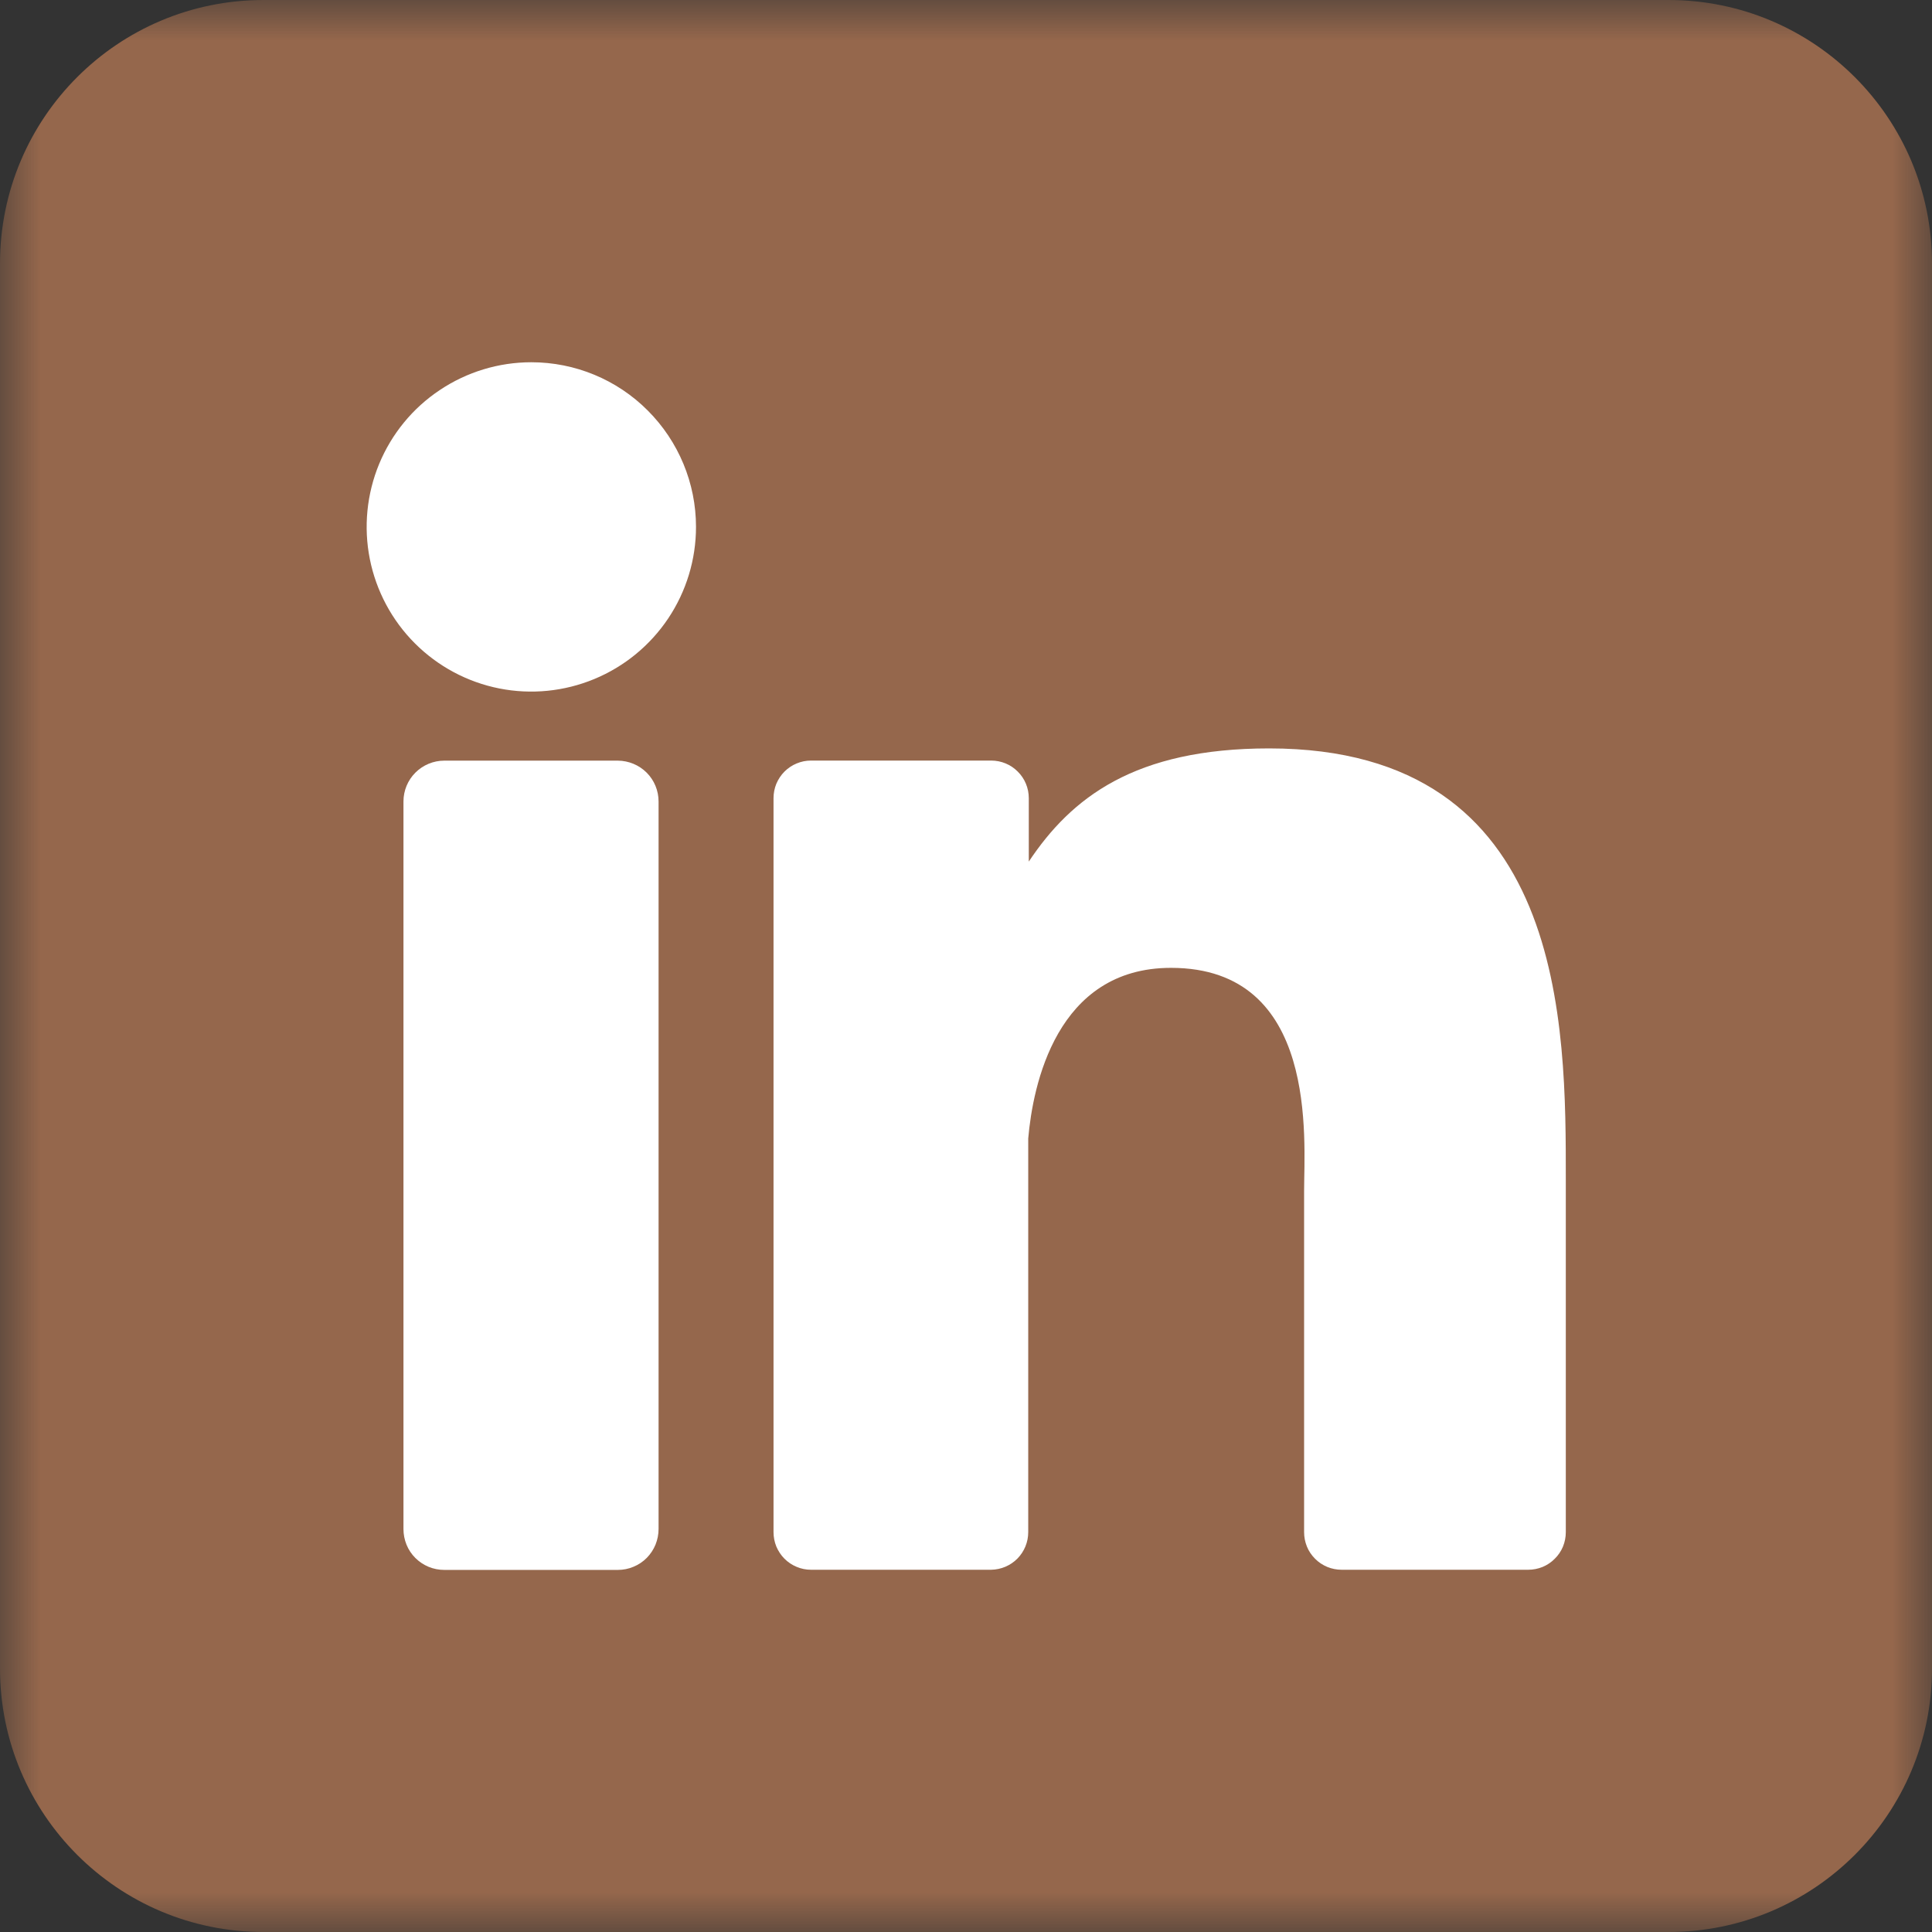
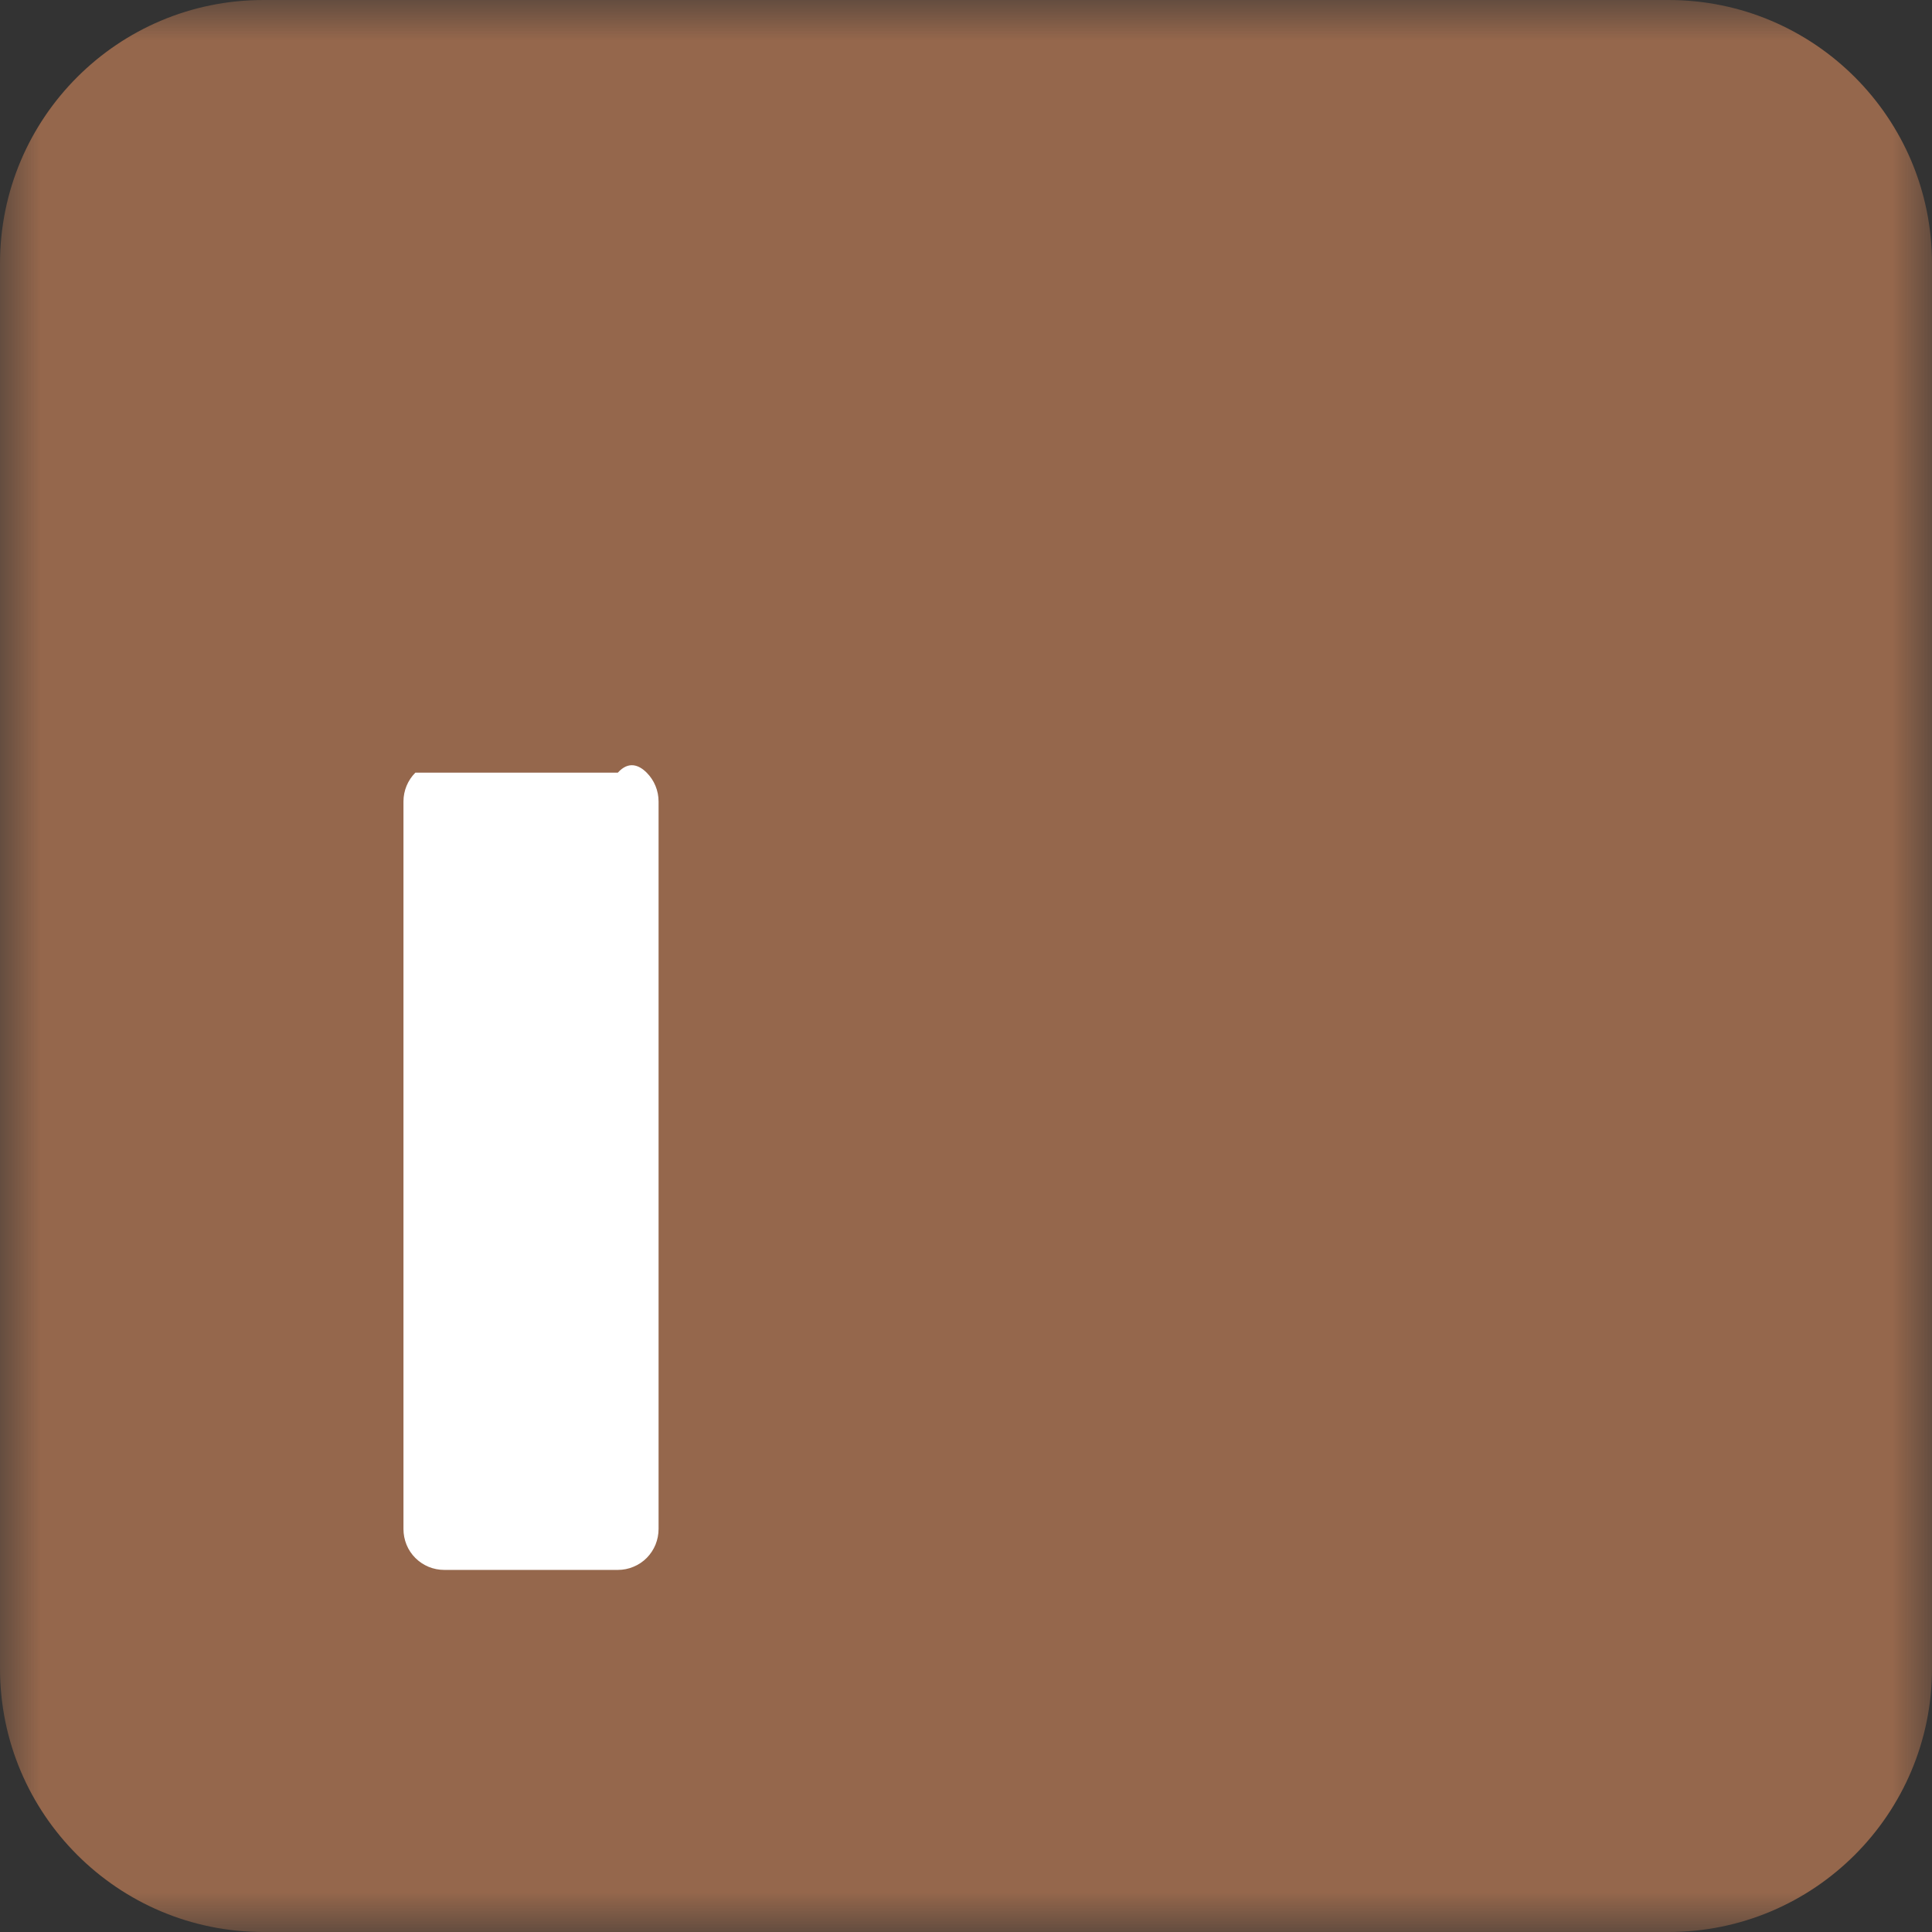
<svg xmlns="http://www.w3.org/2000/svg" width="24" height="24" viewBox="0 0 24 24" fill="none">
  <rect x="0" y="0" width="24" height="24" fill="#333333" stroke="none" />
  <g clip-path="url(#clip0_1923_4815)">
    <mask id="mask0_1923_4815" style="mask-type:luminance" maskUnits="userSpaceOnUse" x="0" y="0" width="24" height="24">
      <path d="M24 0H0V24H24V0Z" fill="white" />
    </mask>
    <g mask="url(#mask0_1923_4815)">
      <path d="M20.727 0H3.273C1.465 0 0 1.465 0 3.273V20.727C0 22.535 1.465 24 3.273 24H20.727C22.535 24 24 22.535 24 20.727V3.273C24 1.465 22.535 0 20.727 0Z" fill="#95674C" />
-       <path d="M8.646 6.545C8.646 6.95 8.526 7.345 8.301 7.682C8.076 8.018 7.757 8.28 7.383 8.435C7.009 8.59 6.598 8.631 6.201 8.552C5.804 8.473 5.44 8.278 5.154 7.992C4.868 7.706 4.673 7.341 4.594 6.944C4.515 6.548 4.556 6.136 4.71 5.763C4.865 5.389 5.127 5.069 5.464 4.845C5.8 4.62 6.196 4.5 6.6 4.5C7.143 4.5 7.663 4.715 8.046 5.099C8.43 5.483 8.646 6.003 8.646 6.545Z" fill="white" />
-       <path d="M8.181 9.956V18.993C8.181 19.06 8.168 19.126 8.143 19.188C8.118 19.249 8.081 19.305 8.034 19.353C7.987 19.4 7.931 19.438 7.869 19.463C7.808 19.489 7.742 19.502 7.675 19.502H5.519C5.452 19.502 5.386 19.489 5.325 19.464C5.263 19.438 5.207 19.401 5.16 19.354C5.113 19.307 5.075 19.251 5.05 19.189C5.025 19.127 5.012 19.061 5.012 18.995V9.956C5.012 9.822 5.065 9.693 5.16 9.598C5.255 9.503 5.384 9.449 5.519 9.449H7.675C7.809 9.45 7.938 9.503 8.033 9.598C8.128 9.693 8.181 9.822 8.181 9.956Z" fill="white" />
-       <path d="M19.451 14.659V19.033C19.451 19.095 19.439 19.155 19.416 19.212C19.392 19.269 19.358 19.32 19.314 19.363C19.271 19.407 19.22 19.441 19.163 19.465C19.106 19.488 19.046 19.5 18.984 19.5H16.666C16.605 19.5 16.544 19.488 16.488 19.465C16.431 19.441 16.379 19.407 16.336 19.363C16.293 19.32 16.258 19.269 16.235 19.212C16.212 19.155 16.2 19.095 16.2 19.033V14.794C16.2 14.161 16.385 12.023 14.546 12.023C13.121 12.023 12.83 13.486 12.773 14.143V19.033C12.773 19.156 12.725 19.273 12.639 19.361C12.553 19.448 12.436 19.498 12.313 19.5H10.074C10.013 19.5 9.953 19.488 9.896 19.464C9.84 19.441 9.788 19.406 9.745 19.363C9.702 19.32 9.668 19.268 9.644 19.212C9.621 19.155 9.609 19.094 9.609 19.033V9.915C9.609 9.853 9.621 9.793 9.644 9.736C9.668 9.68 9.702 9.628 9.745 9.585C9.788 9.542 9.84 9.507 9.896 9.484C9.953 9.46 10.013 9.448 10.074 9.448H12.313C12.437 9.448 12.556 9.497 12.643 9.585C12.731 9.672 12.78 9.791 12.78 9.915V10.703C13.309 9.909 14.093 9.297 15.766 9.297C19.473 9.297 19.451 12.758 19.451 14.659Z" fill="white" />
+       <path d="M8.181 9.956V18.993C8.181 19.06 8.168 19.126 8.143 19.188C8.118 19.249 8.081 19.305 8.034 19.353C7.987 19.4 7.931 19.438 7.869 19.463C7.808 19.489 7.742 19.502 7.675 19.502H5.519C5.452 19.502 5.386 19.489 5.325 19.464C5.263 19.438 5.207 19.401 5.16 19.354C5.113 19.307 5.075 19.251 5.05 19.189C5.025 19.127 5.012 19.061 5.012 18.995V9.956C5.012 9.822 5.065 9.693 5.16 9.598H7.675C7.809 9.45 7.938 9.503 8.033 9.598C8.128 9.693 8.181 9.822 8.181 9.956Z" fill="white" />
    </g>
  </g>
  <defs>
    <clipPath id="clip0_1923_4815">
      <rect width="24" height="24" fill="white" />
    </clipPath>
  </defs>
</svg>